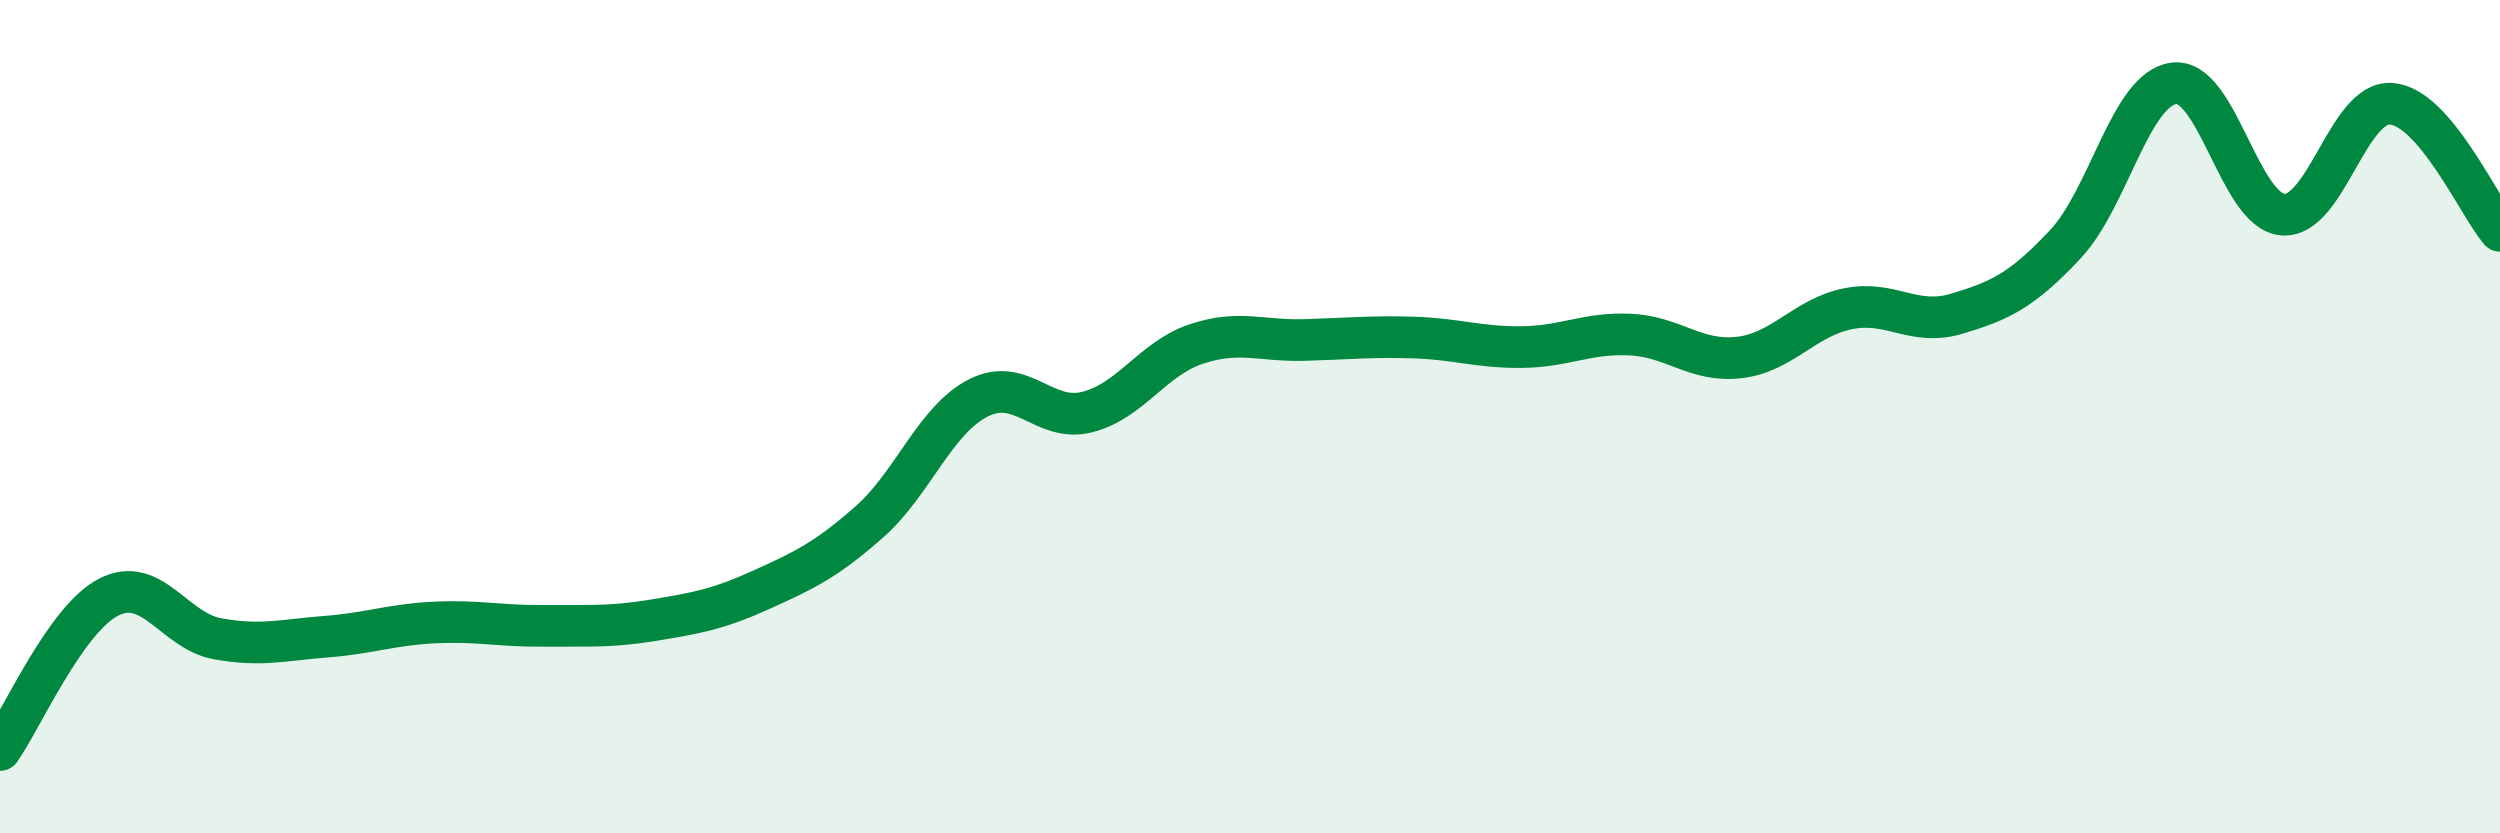
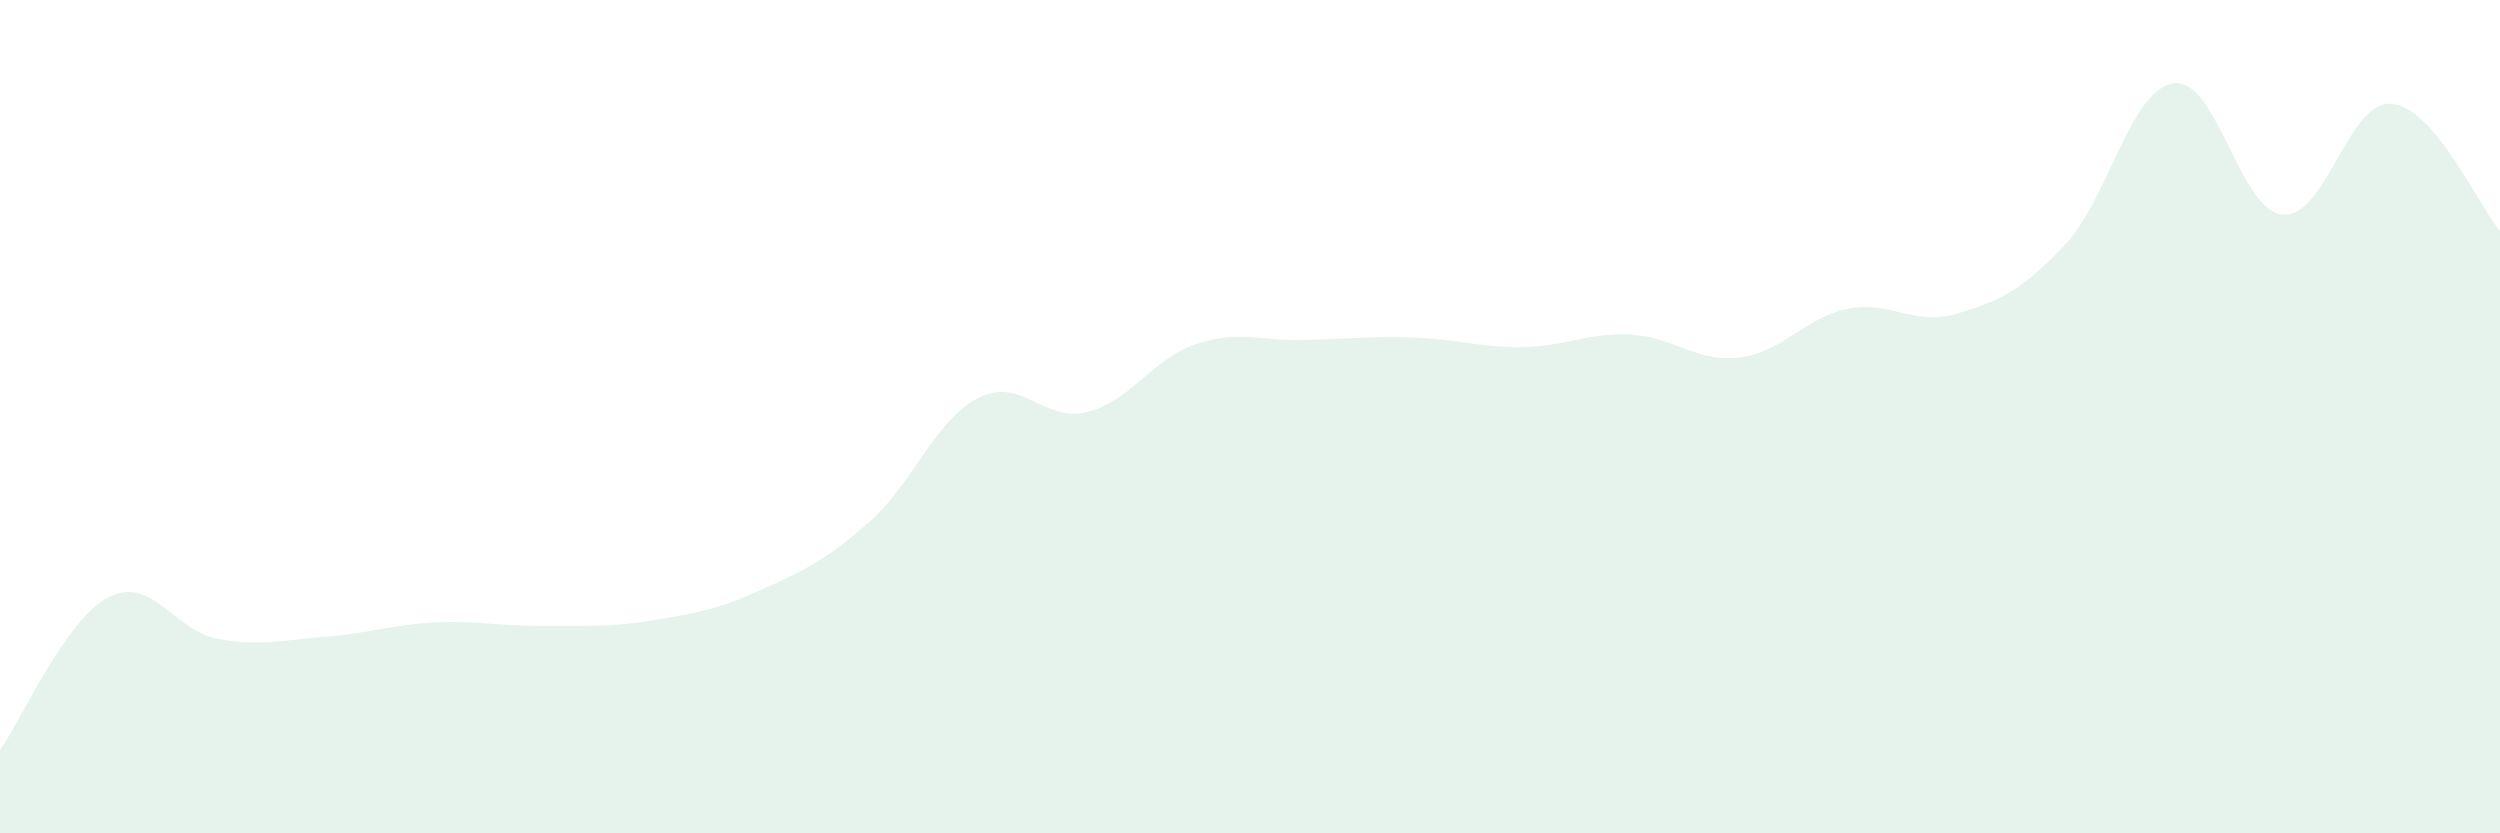
<svg xmlns="http://www.w3.org/2000/svg" width="60" height="20" viewBox="0 0 60 20">
  <path d="M 0,18 C 0.52,17.27 1.57,14.86 2.61,14.33 C 3.65,13.8 4.18,15.14 5.22,15.33 C 6.26,15.52 6.79,15.36 7.83,15.28 C 8.87,15.2 9.39,14.99 10.43,14.94 C 11.47,14.89 12,15.03 13.04,15.02 C 14.08,15.01 14.61,15.06 15.65,14.89 C 16.69,14.72 17.22,14.63 18.26,14.16 C 19.3,13.69 19.83,13.44 20.87,12.52 C 21.91,11.6 22.44,10.08 23.48,9.55 C 24.52,9.02 25.05,10.15 26.09,9.89 C 27.13,9.63 27.66,8.61 28.7,8.26 C 29.74,7.91 30.26,8.19 31.3,8.16 C 32.34,8.13 32.87,8.07 33.91,8.1 C 34.95,8.13 35.48,8.34 36.52,8.33 C 37.56,8.32 38.09,7.98 39.13,8.03 C 40.17,8.08 40.7,8.7 41.74,8.58 C 42.78,8.46 43.31,7.62 44.35,7.41 C 45.39,7.2 45.92,7.84 46.96,7.53 C 48,7.22 48.53,6.97 49.57,5.86 C 50.61,4.75 51.13,2.14 52.17,2 C 53.21,1.86 53.74,5.05 54.78,5.15 C 55.82,5.25 56.35,2.41 57.39,2.49 C 58.43,2.57 59.48,4.93 60,5.54L60 20L0 20Z" fill="#008740" opacity="0.1" stroke-linecap="round" stroke-linejoin="round" />
-   <path d="M 0,18 C 0.52,17.27 1.57,14.86 2.61,14.33 C 3.65,13.8 4.18,15.14 5.22,15.33 C 6.26,15.52 6.79,15.36 7.83,15.28 C 8.87,15.2 9.39,14.99 10.43,14.94 C 11.47,14.89 12,15.03 13.04,15.02 C 14.08,15.01 14.61,15.06 15.65,14.89 C 16.69,14.72 17.22,14.63 18.26,14.16 C 19.3,13.69 19.83,13.44 20.87,12.52 C 21.91,11.6 22.44,10.08 23.48,9.55 C 24.52,9.02 25.05,10.15 26.09,9.89 C 27.13,9.63 27.66,8.61 28.7,8.26 C 29.74,7.91 30.26,8.19 31.3,8.16 C 32.34,8.13 32.87,8.07 33.91,8.1 C 34.95,8.13 35.48,8.34 36.52,8.33 C 37.56,8.32 38.09,7.98 39.13,8.03 C 40.17,8.08 40.7,8.7 41.74,8.58 C 42.78,8.46 43.31,7.62 44.35,7.41 C 45.39,7.2 45.92,7.84 46.96,7.53 C 48,7.22 48.53,6.97 49.57,5.86 C 50.61,4.75 51.13,2.14 52.17,2 C 53.21,1.86 53.74,5.05 54.78,5.15 C 55.82,5.25 56.35,2.41 57.39,2.49 C 58.43,2.57 59.48,4.93 60,5.54" stroke="#008740" stroke-width="1" fill="none" stroke-linecap="round" stroke-linejoin="round" />
</svg>